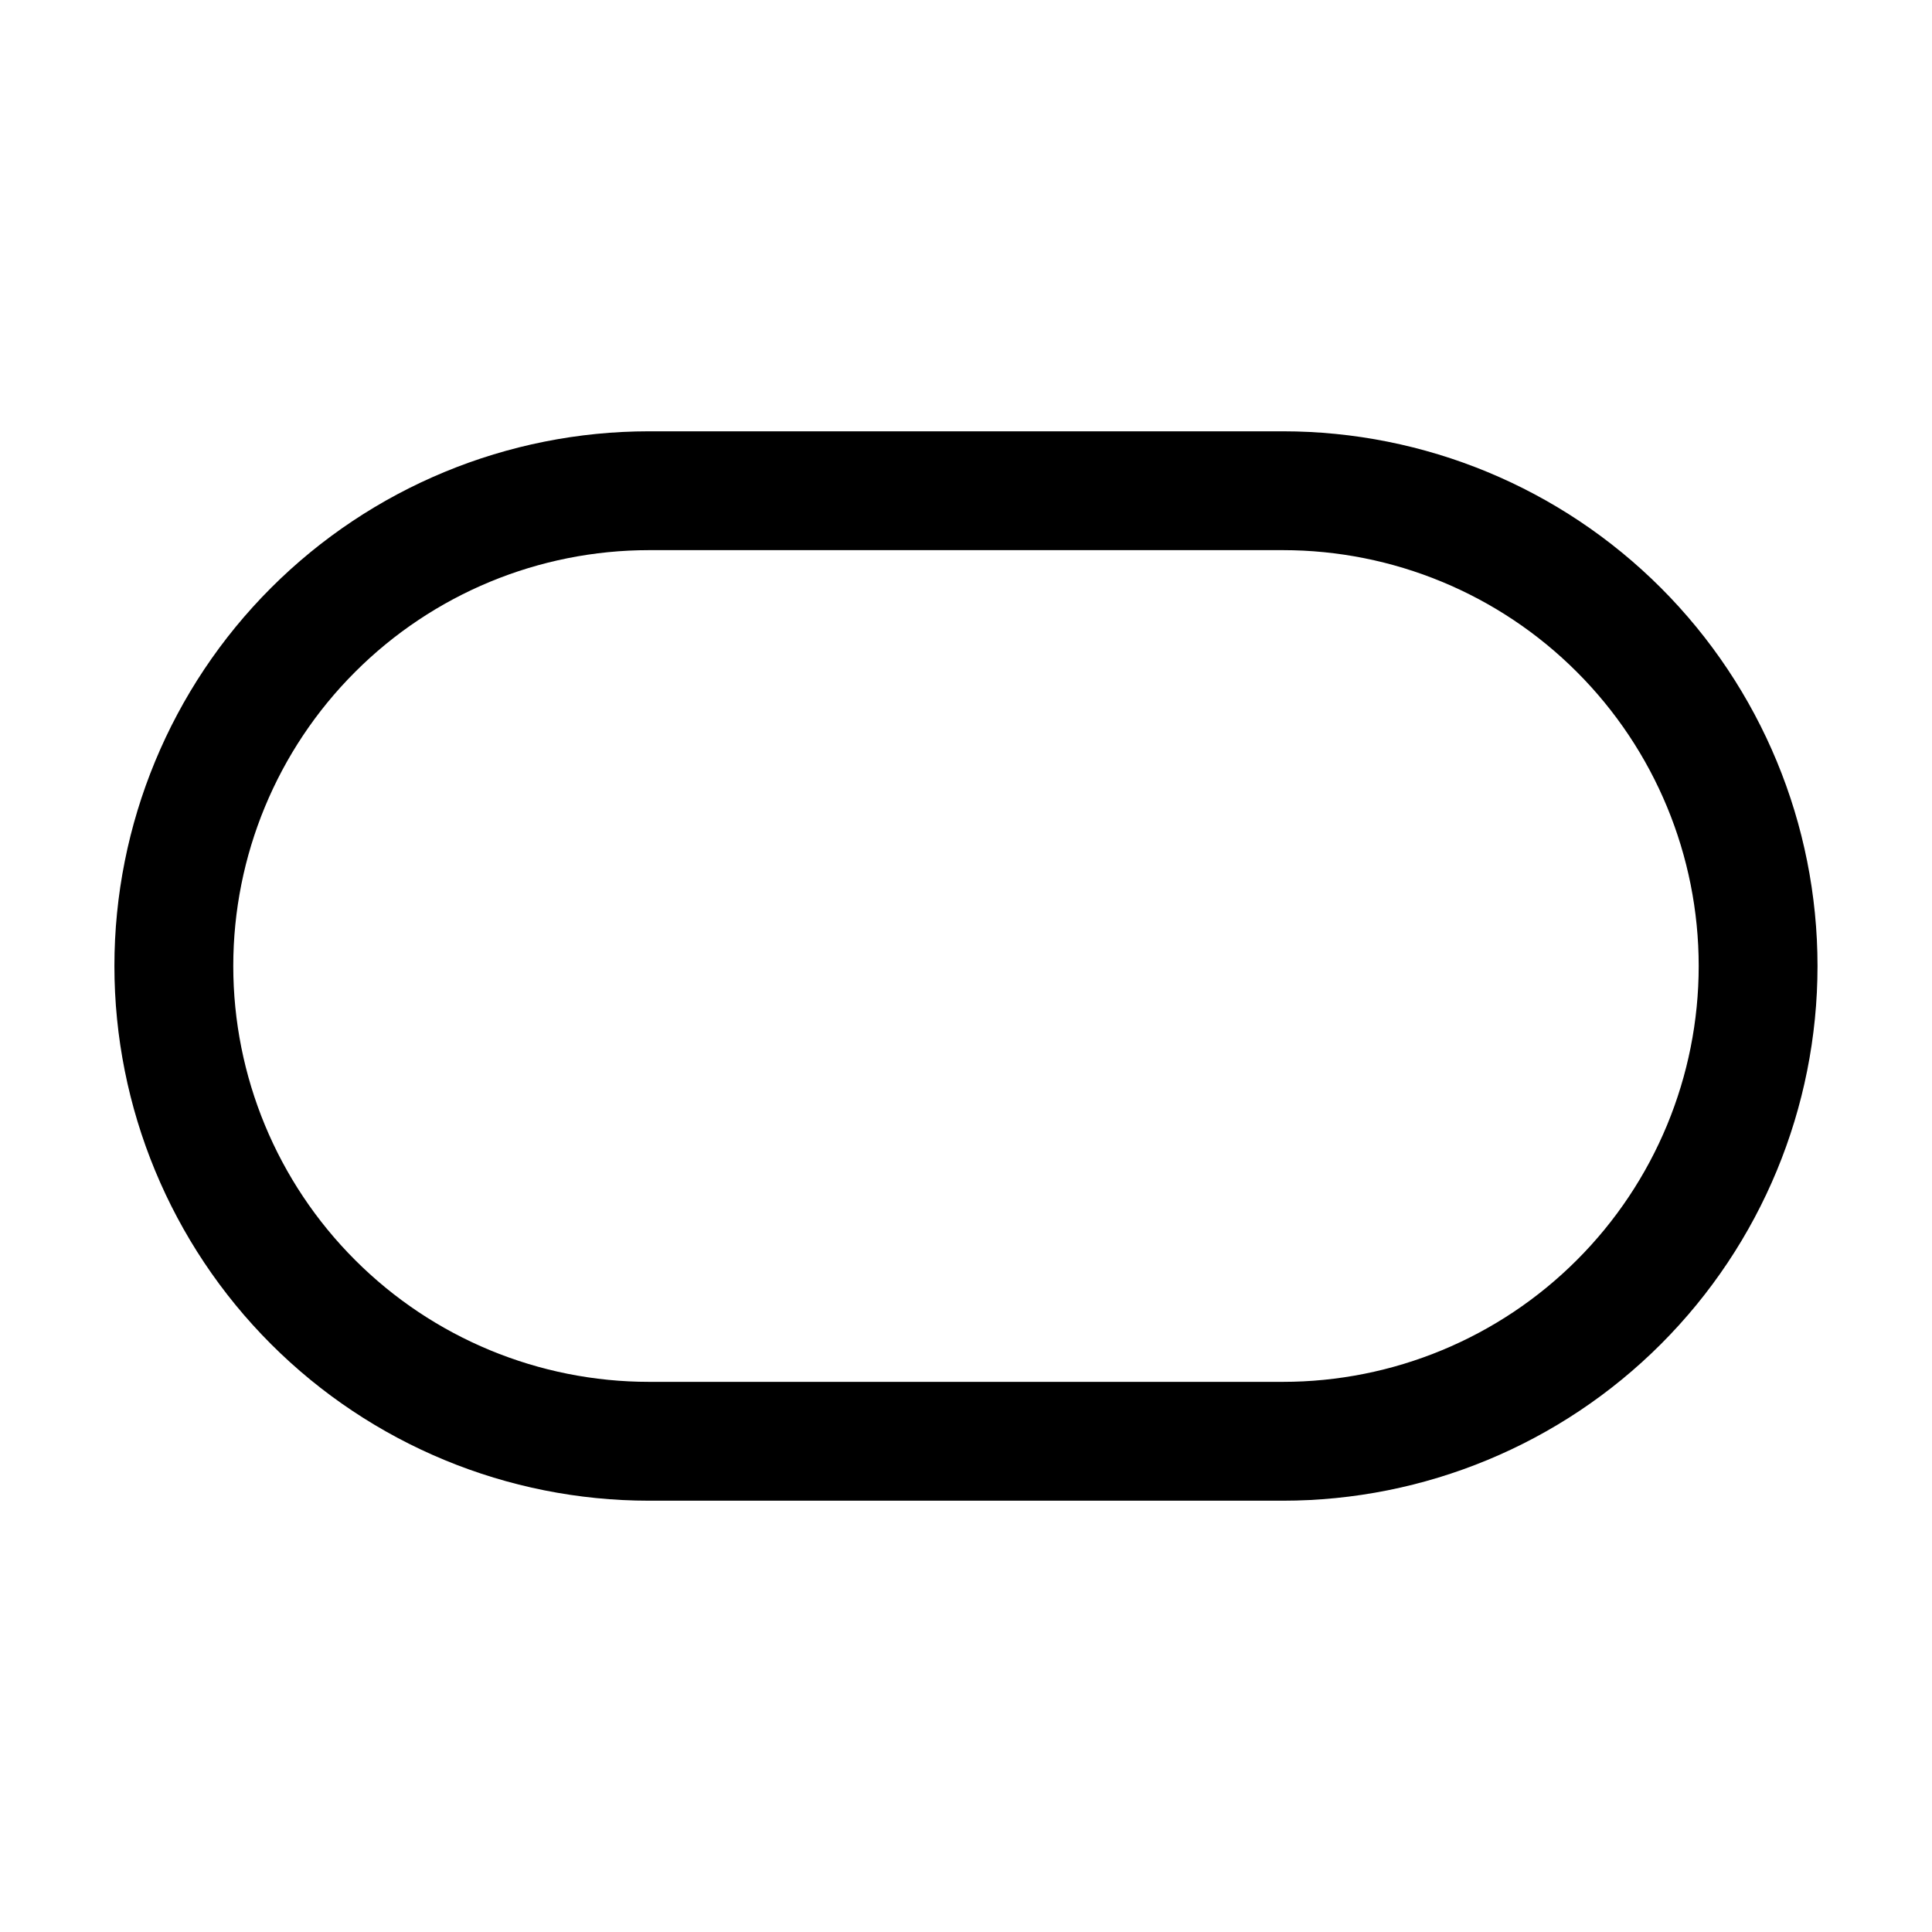
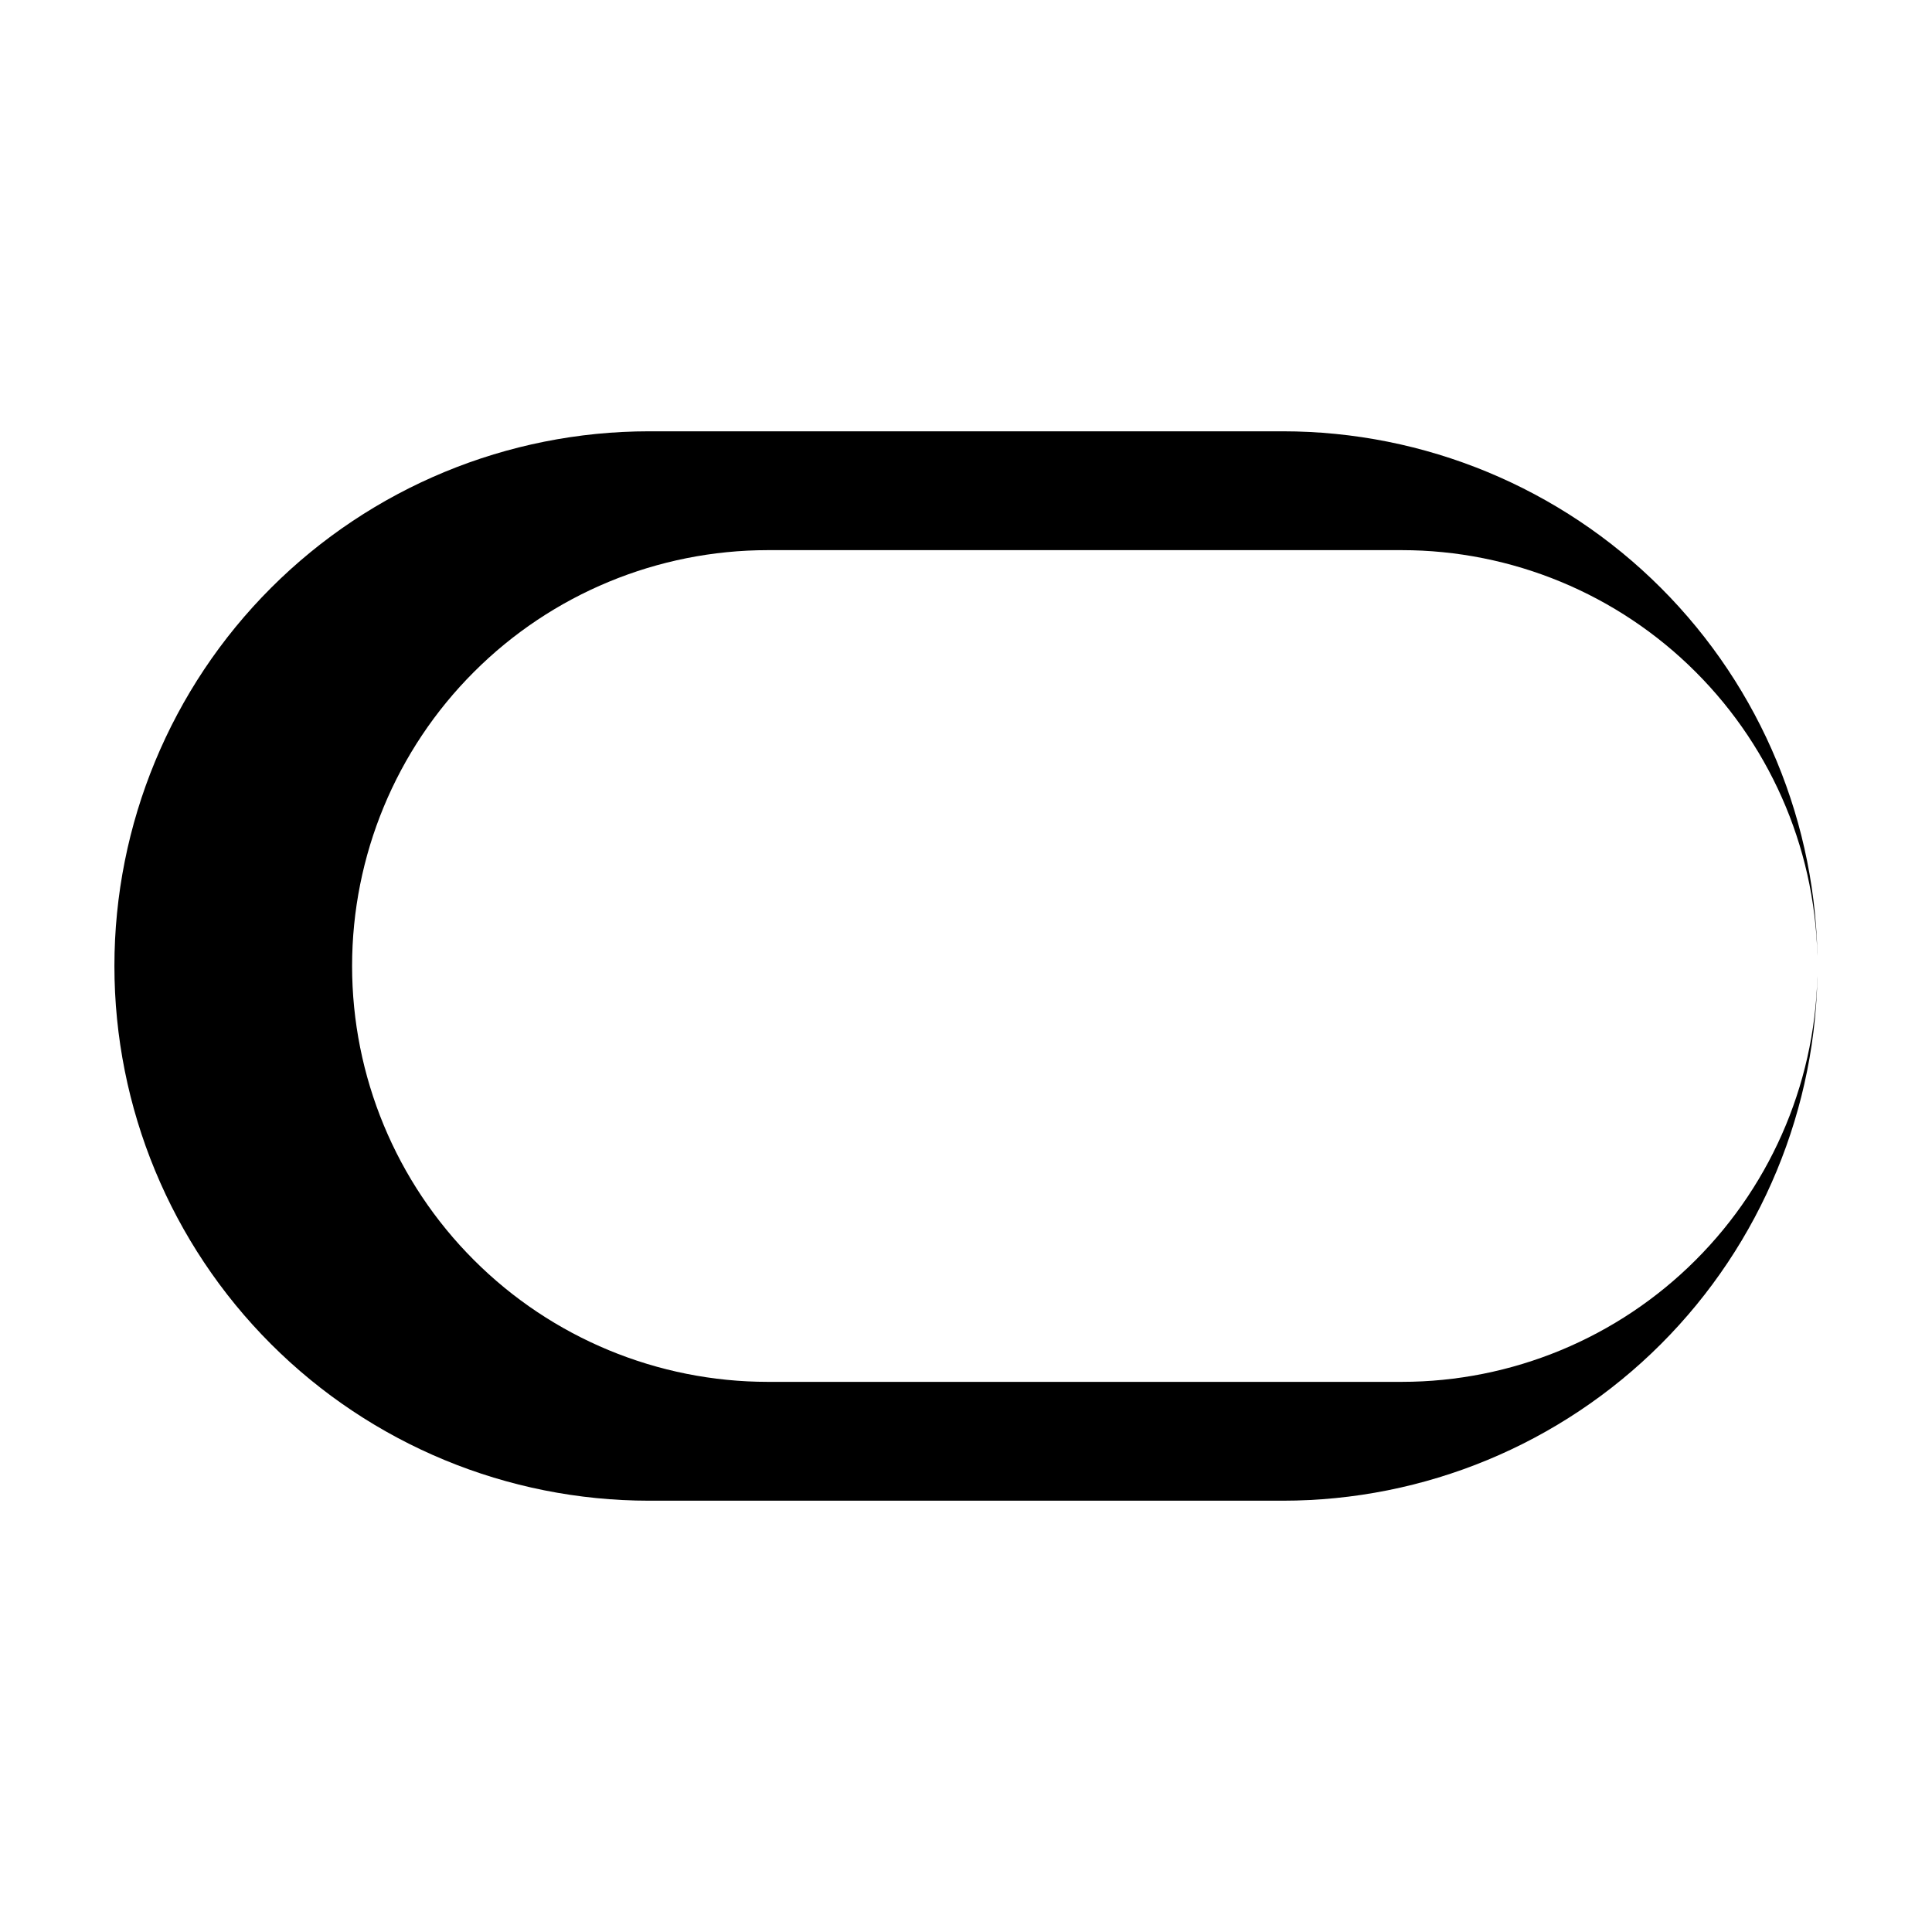
<svg xmlns="http://www.w3.org/2000/svg" fill="#000000" width="800px" height="800px" version="1.1" viewBox="144 144 512 512">
-   <path d="m625.66 400c0-37.574-14.926-73.621-41.5-100.2-26.574-26.574-62.621-41.5-100.2-41.5h-167.94c-37.574 0-73.621 14.926-100.2 41.5-26.574 26.574-41.5 62.621-41.5 100.2s14.926 73.621 41.5 100.2c26.574 26.574 62.621 41.5 100.2 41.5h167.94c37.574 0 73.621-14.926 100.2-41.5 26.574-26.574 41.5-62.621 41.5-100.2zm-31.488 0c0 29.223-11.609 57.266-32.285 77.922-20.656 20.676-48.703 32.285-77.922 32.285h-167.94c-29.223 0-57.266-11.609-77.922-32.285-20.676-20.656-32.285-48.703-32.285-77.922 0-29.223 11.609-57.266 32.285-77.922 20.656-20.676 48.703-32.285 77.922-32.285h167.94c29.223 0 57.266 11.609 77.922 32.285 20.676 20.656 32.285 48.703 32.285 77.922z" fill-rule="evenodd" />
+   <path d="m625.66 400c0-37.574-14.926-73.621-41.5-100.2-26.574-26.574-62.621-41.5-100.2-41.5h-167.94c-37.574 0-73.621 14.926-100.2 41.5-26.574 26.574-41.5 62.621-41.5 100.2s14.926 73.621 41.5 100.2c26.574 26.574 62.621 41.5 100.2 41.5h167.94c37.574 0 73.621-14.926 100.2-41.5 26.574-26.574 41.5-62.621 41.5-100.2zc0 29.223-11.609 57.266-32.285 77.922-20.656 20.676-48.703 32.285-77.922 32.285h-167.94c-29.223 0-57.266-11.609-77.922-32.285-20.676-20.656-32.285-48.703-32.285-77.922 0-29.223 11.609-57.266 32.285-77.922 20.656-20.676 48.703-32.285 77.922-32.285h167.94c29.223 0 57.266 11.609 77.922 32.285 20.676 20.656 32.285 48.703 32.285 77.922z" fill-rule="evenodd" />
</svg>